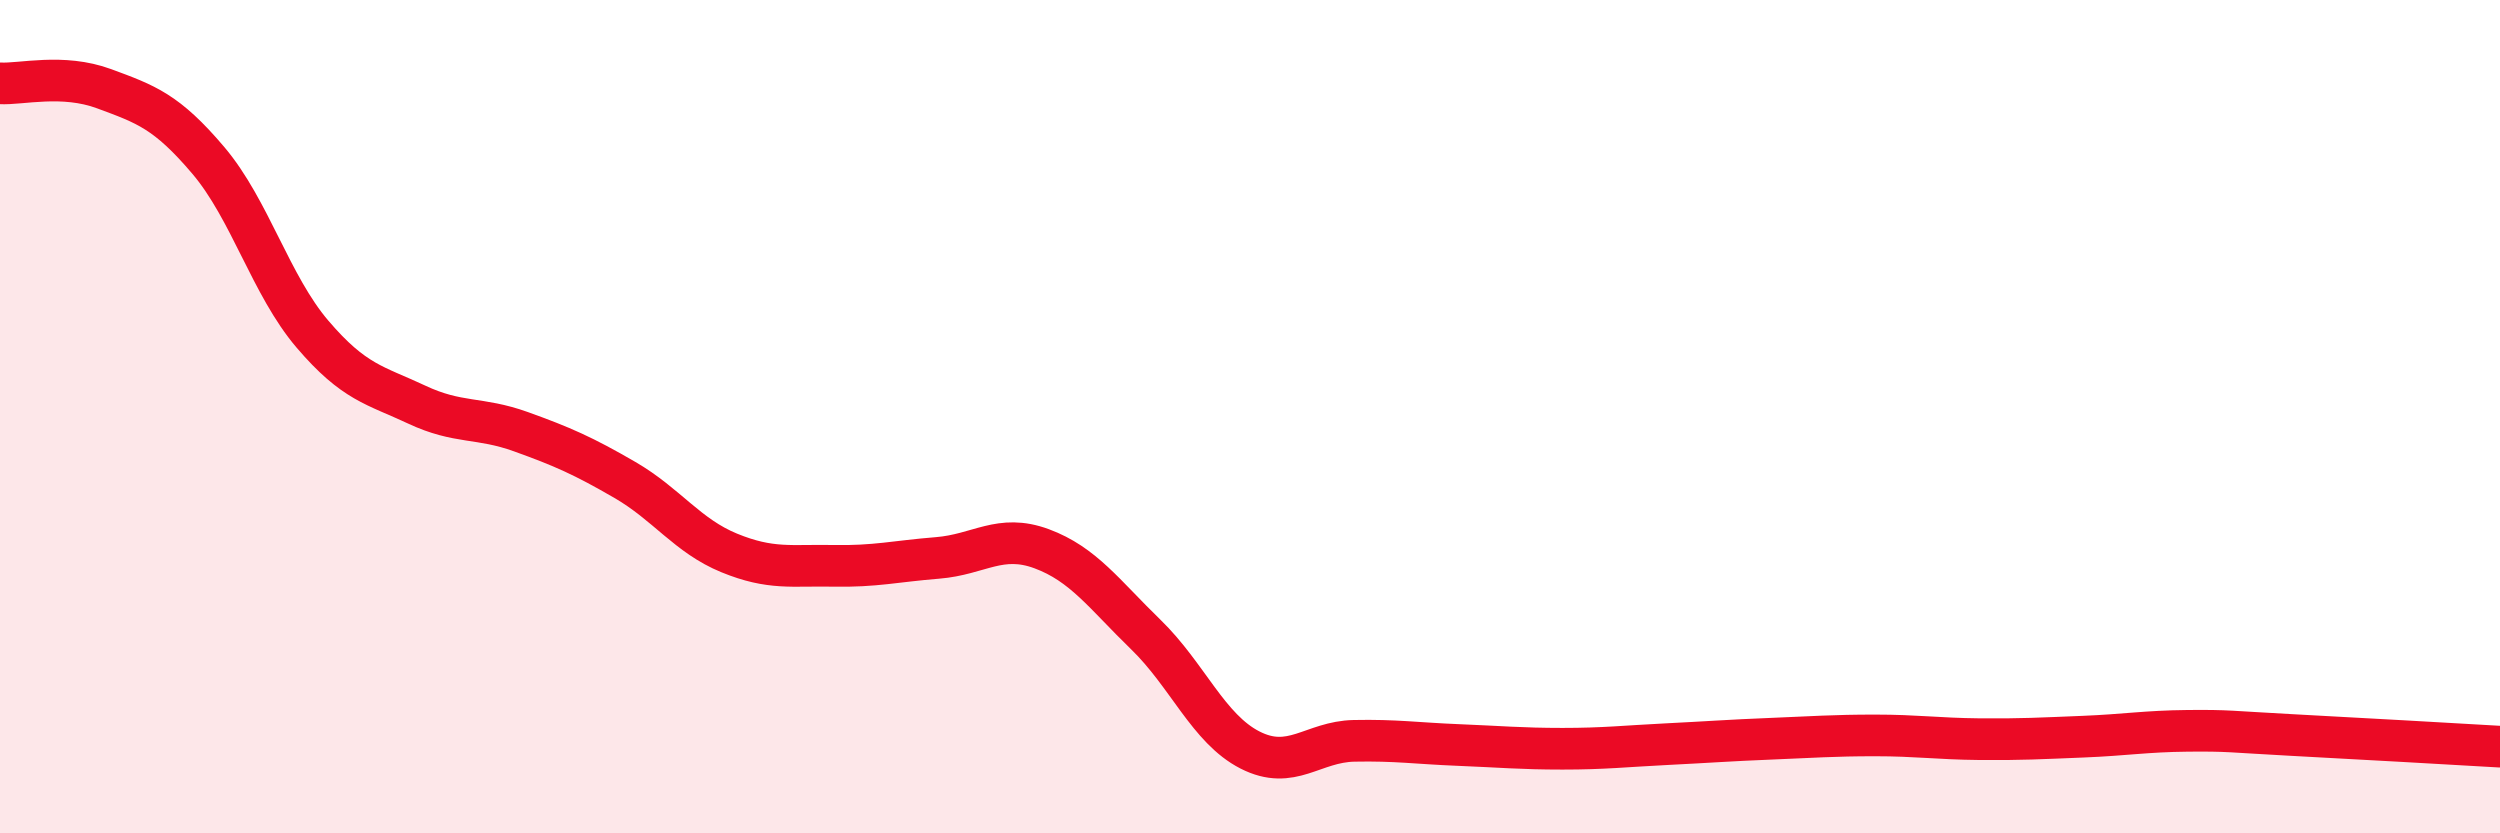
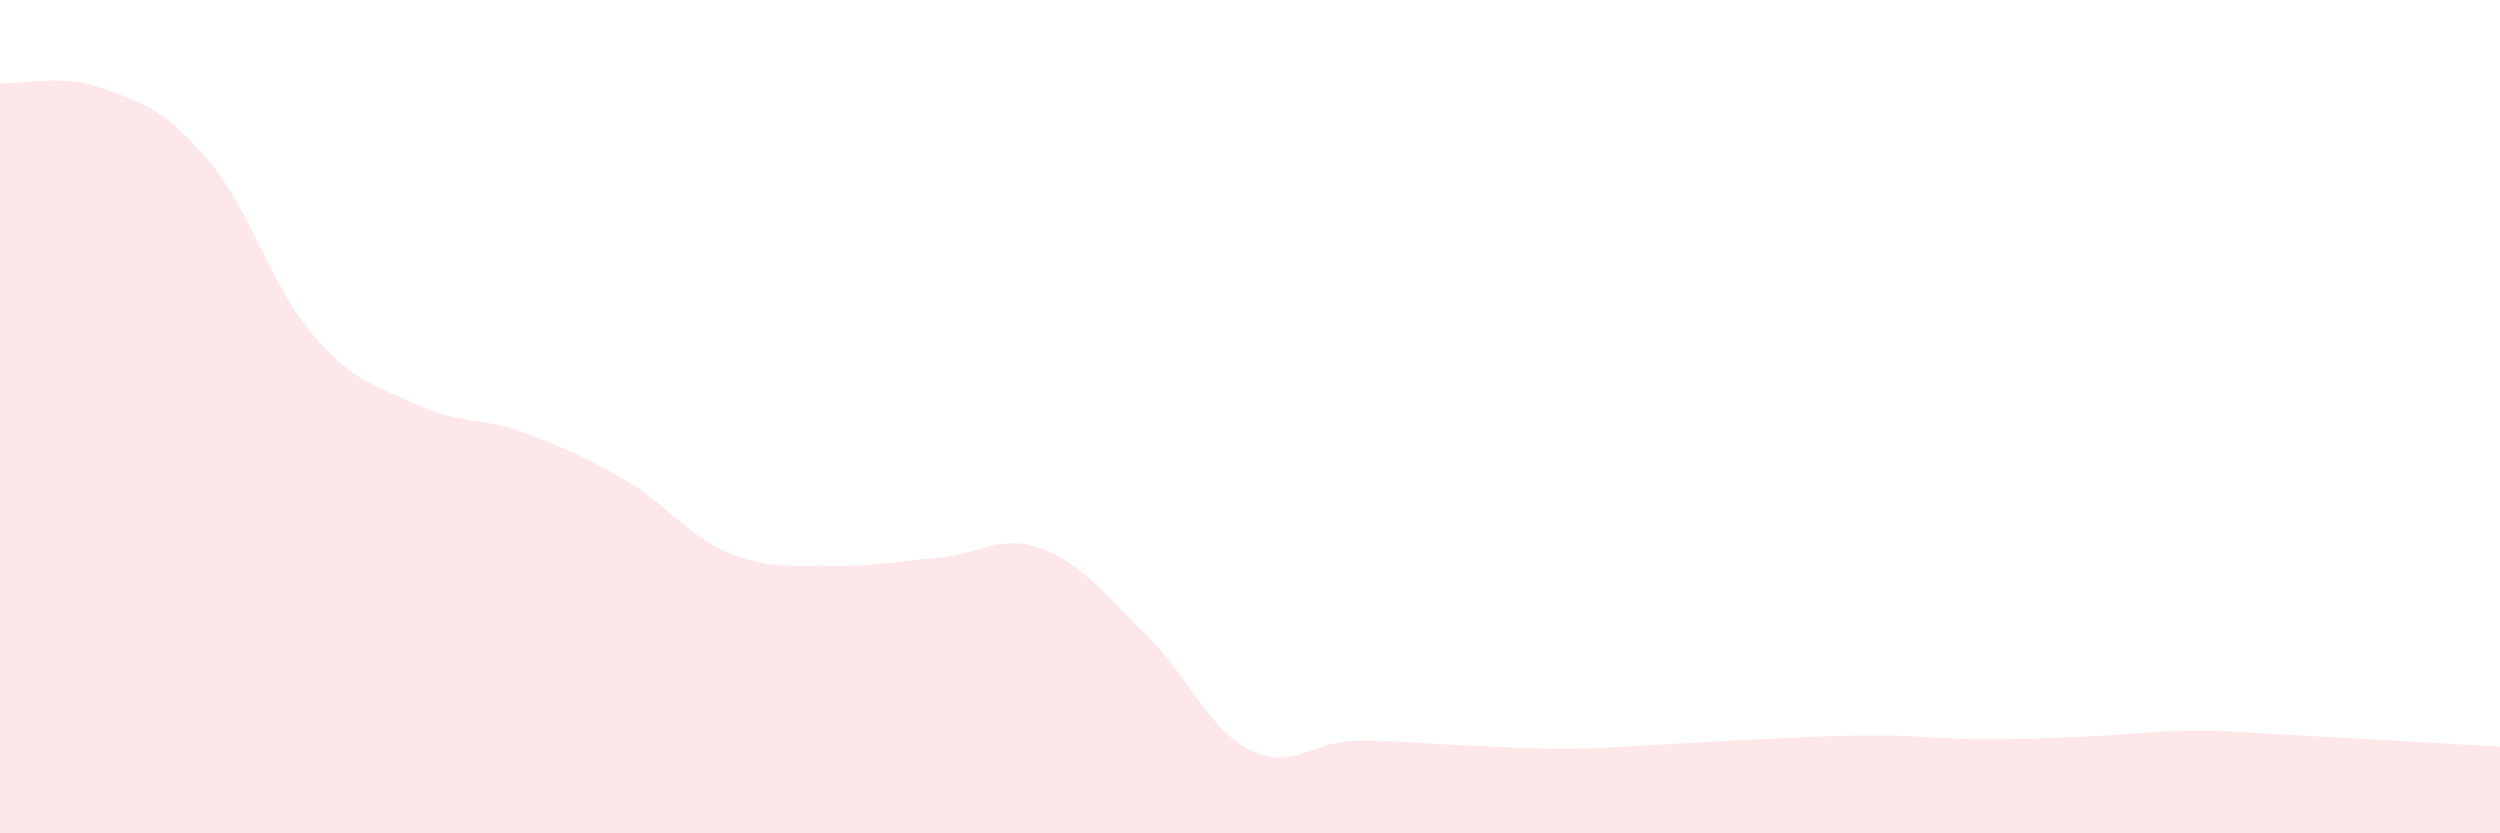
<svg xmlns="http://www.w3.org/2000/svg" width="60" height="20" viewBox="0 0 60 20">
  <path d="M 0,2 C 0.5,2.03 1.5,1.76 2.5,2.13 C 3.5,2.5 4,2.67 5,3.85 C 6,5.03 6.5,6.85 7.5,8.02 C 8.5,9.19 9,9.24 10,9.71 C 11,10.18 11.5,10 12.5,10.36 C 13.5,10.72 14,10.94 15,11.52 C 16,12.1 16.5,12.86 17.5,13.27 C 18.5,13.68 19,13.56 20,13.58 C 21,13.6 21.5,13.47 22.5,13.39 C 23.5,13.31 24,12.8 25,13.17 C 26,13.54 26.5,14.26 27.5,15.23 C 28.5,16.2 29,17.49 30,18 C 31,18.51 31.5,17.8 32.5,17.78 C 33.5,17.76 34,17.84 35,17.88 C 36,17.92 36.5,17.97 37.5,17.97 C 38.5,17.97 39,17.91 40,17.86 C 41,17.81 41.5,17.77 42.5,17.73 C 43.5,17.69 44,17.65 45,17.65 C 46,17.65 46.5,17.73 47.5,17.74 C 48.5,17.75 49,17.72 50,17.68 C 51,17.64 51.5,17.55 52.5,17.54 C 53.5,17.53 53.5,17.56 55,17.64 C 56.5,17.72 59,17.86 60,17.92L60 20L0 20Z" fill="#EB0A25" opacity="0.1" stroke-linecap="round" stroke-linejoin="round" />
-   <path d="M 0,2 C 0.5,2.03 1.5,1.76 2.5,2.13 C 3.5,2.5 4,2.67 5,3.85 C 6,5.03 6.5,6.85 7.5,8.02 C 8.5,9.19 9,9.24 10,9.71 C 11,10.18 11.5,10 12.5,10.36 C 13.5,10.72 14,10.94 15,11.52 C 16,12.1 16.5,12.86 17.5,13.27 C 18.5,13.68 19,13.56 20,13.58 C 21,13.6 21.5,13.47 22.5,13.39 C 23.5,13.31 24,12.8 25,13.17 C 26,13.54 26.5,14.26 27.5,15.23 C 28.5,16.2 29,17.49 30,18 C 31,18.51 31.5,17.8 32.5,17.78 C 33.5,17.76 34,17.84 35,17.88 C 36,17.92 36.5,17.97 37.5,17.97 C 38.5,17.97 39,17.91 40,17.86 C 41,17.81 41.5,17.77 42.5,17.73 C 43.5,17.69 44,17.65 45,17.65 C 46,17.65 46.5,17.73 47.5,17.74 C 48.5,17.75 49,17.72 50,17.68 C 51,17.64 51.5,17.55 52.5,17.54 C 53.5,17.53 53.5,17.56 55,17.64 C 56.5,17.72 59,17.86 60,17.92" stroke="#EB0A25" stroke-width="1" fill="none" stroke-linecap="round" stroke-linejoin="round" />
</svg>